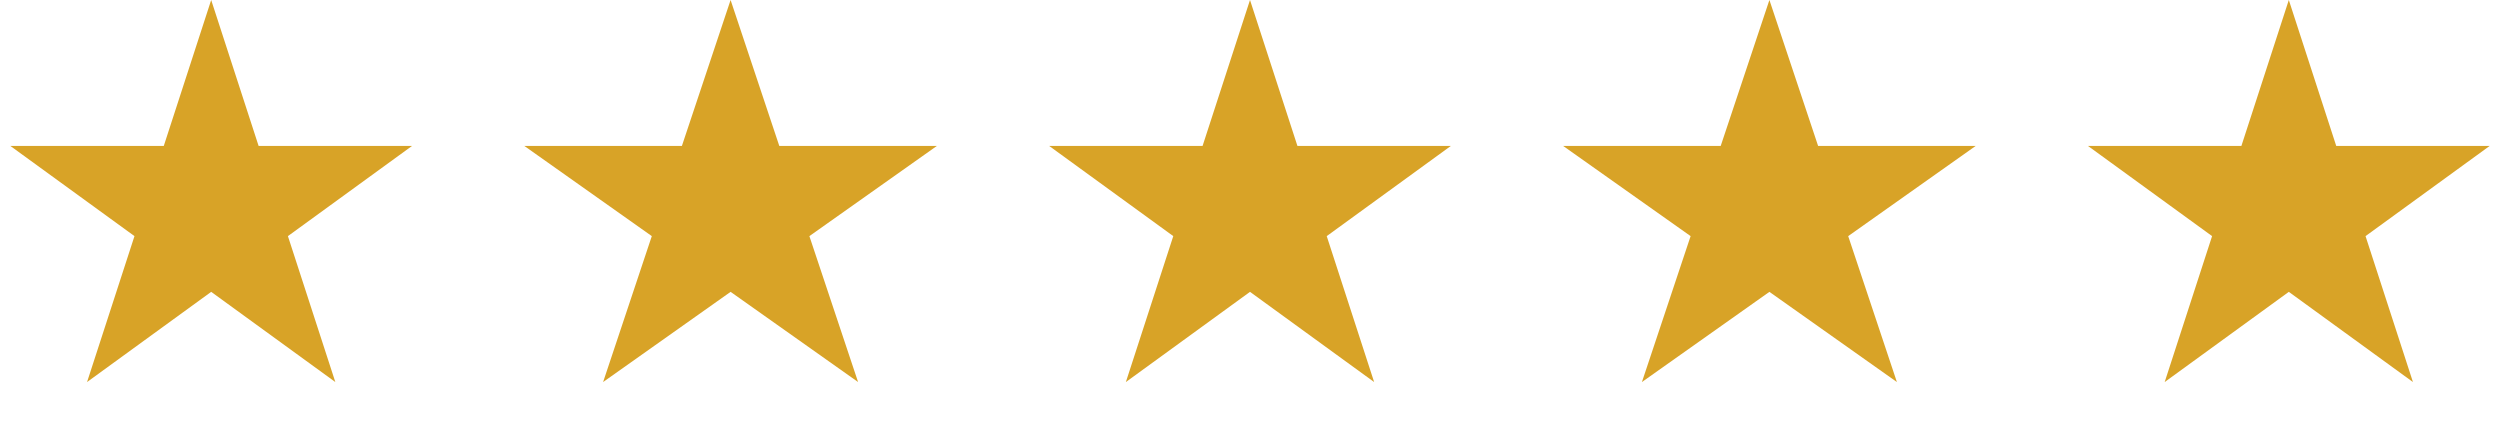
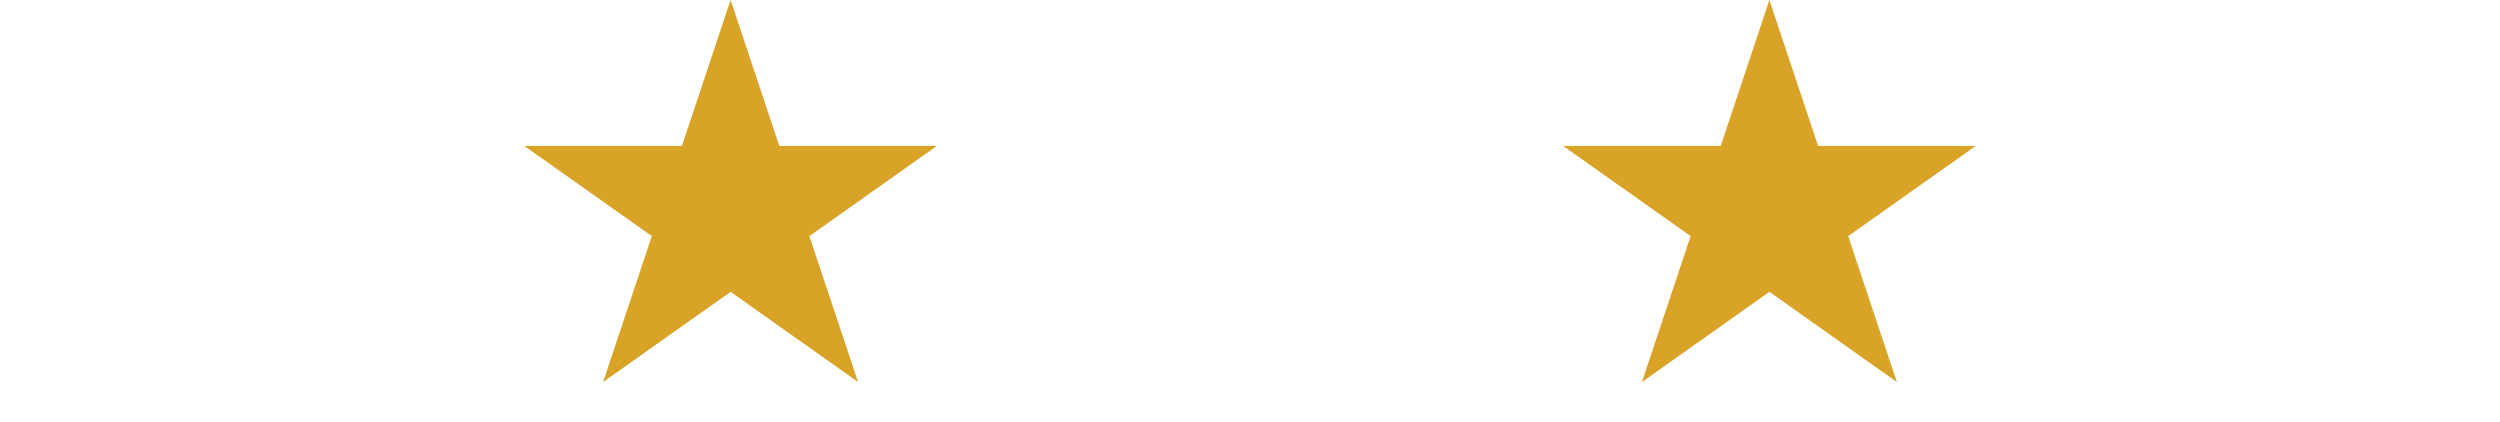
<svg xmlns="http://www.w3.org/2000/svg" width="219" height="37" viewBox="0 0 219 37" fill="none">
-   <path d="M18.5 0L22.654 12.783H36.094L25.221 20.684L29.374 33.467L18.5 25.566L7.626 33.467L11.78 20.684L0.905 12.783H14.347L18.5 0Z" fill="#D8A327" />
  <path d="M64 0L68.266 12.783H82.07L70.902 20.684L75.168 33.467L64 25.566L52.832 33.467L57.098 20.684L45.93 12.783H59.734L64 0Z" fill="#D8A327" />
-   <path d="M109.5 0L113.654 12.783H127.095L116.221 20.684L120.374 33.467L109.5 25.566L98.626 33.467L102.779 20.684L91.906 12.783H105.346L109.5 0Z" fill="#D8A327" />
  <path d="M155 0L159.266 12.783H173.07L161.902 20.684L166.168 33.467L155 25.566L143.832 33.467L148.098 20.684L136.93 12.783H150.734L155 0Z" fill="#D8A327" />
-   <path d="M200.5 0L204.654 12.783H218.095L207.221 20.684L211.374 33.467L200.5 25.566L189.626 33.467L193.779 20.684L182.905 12.783H196.346L200.5 0Z" fill="#D8A327" />
</svg>